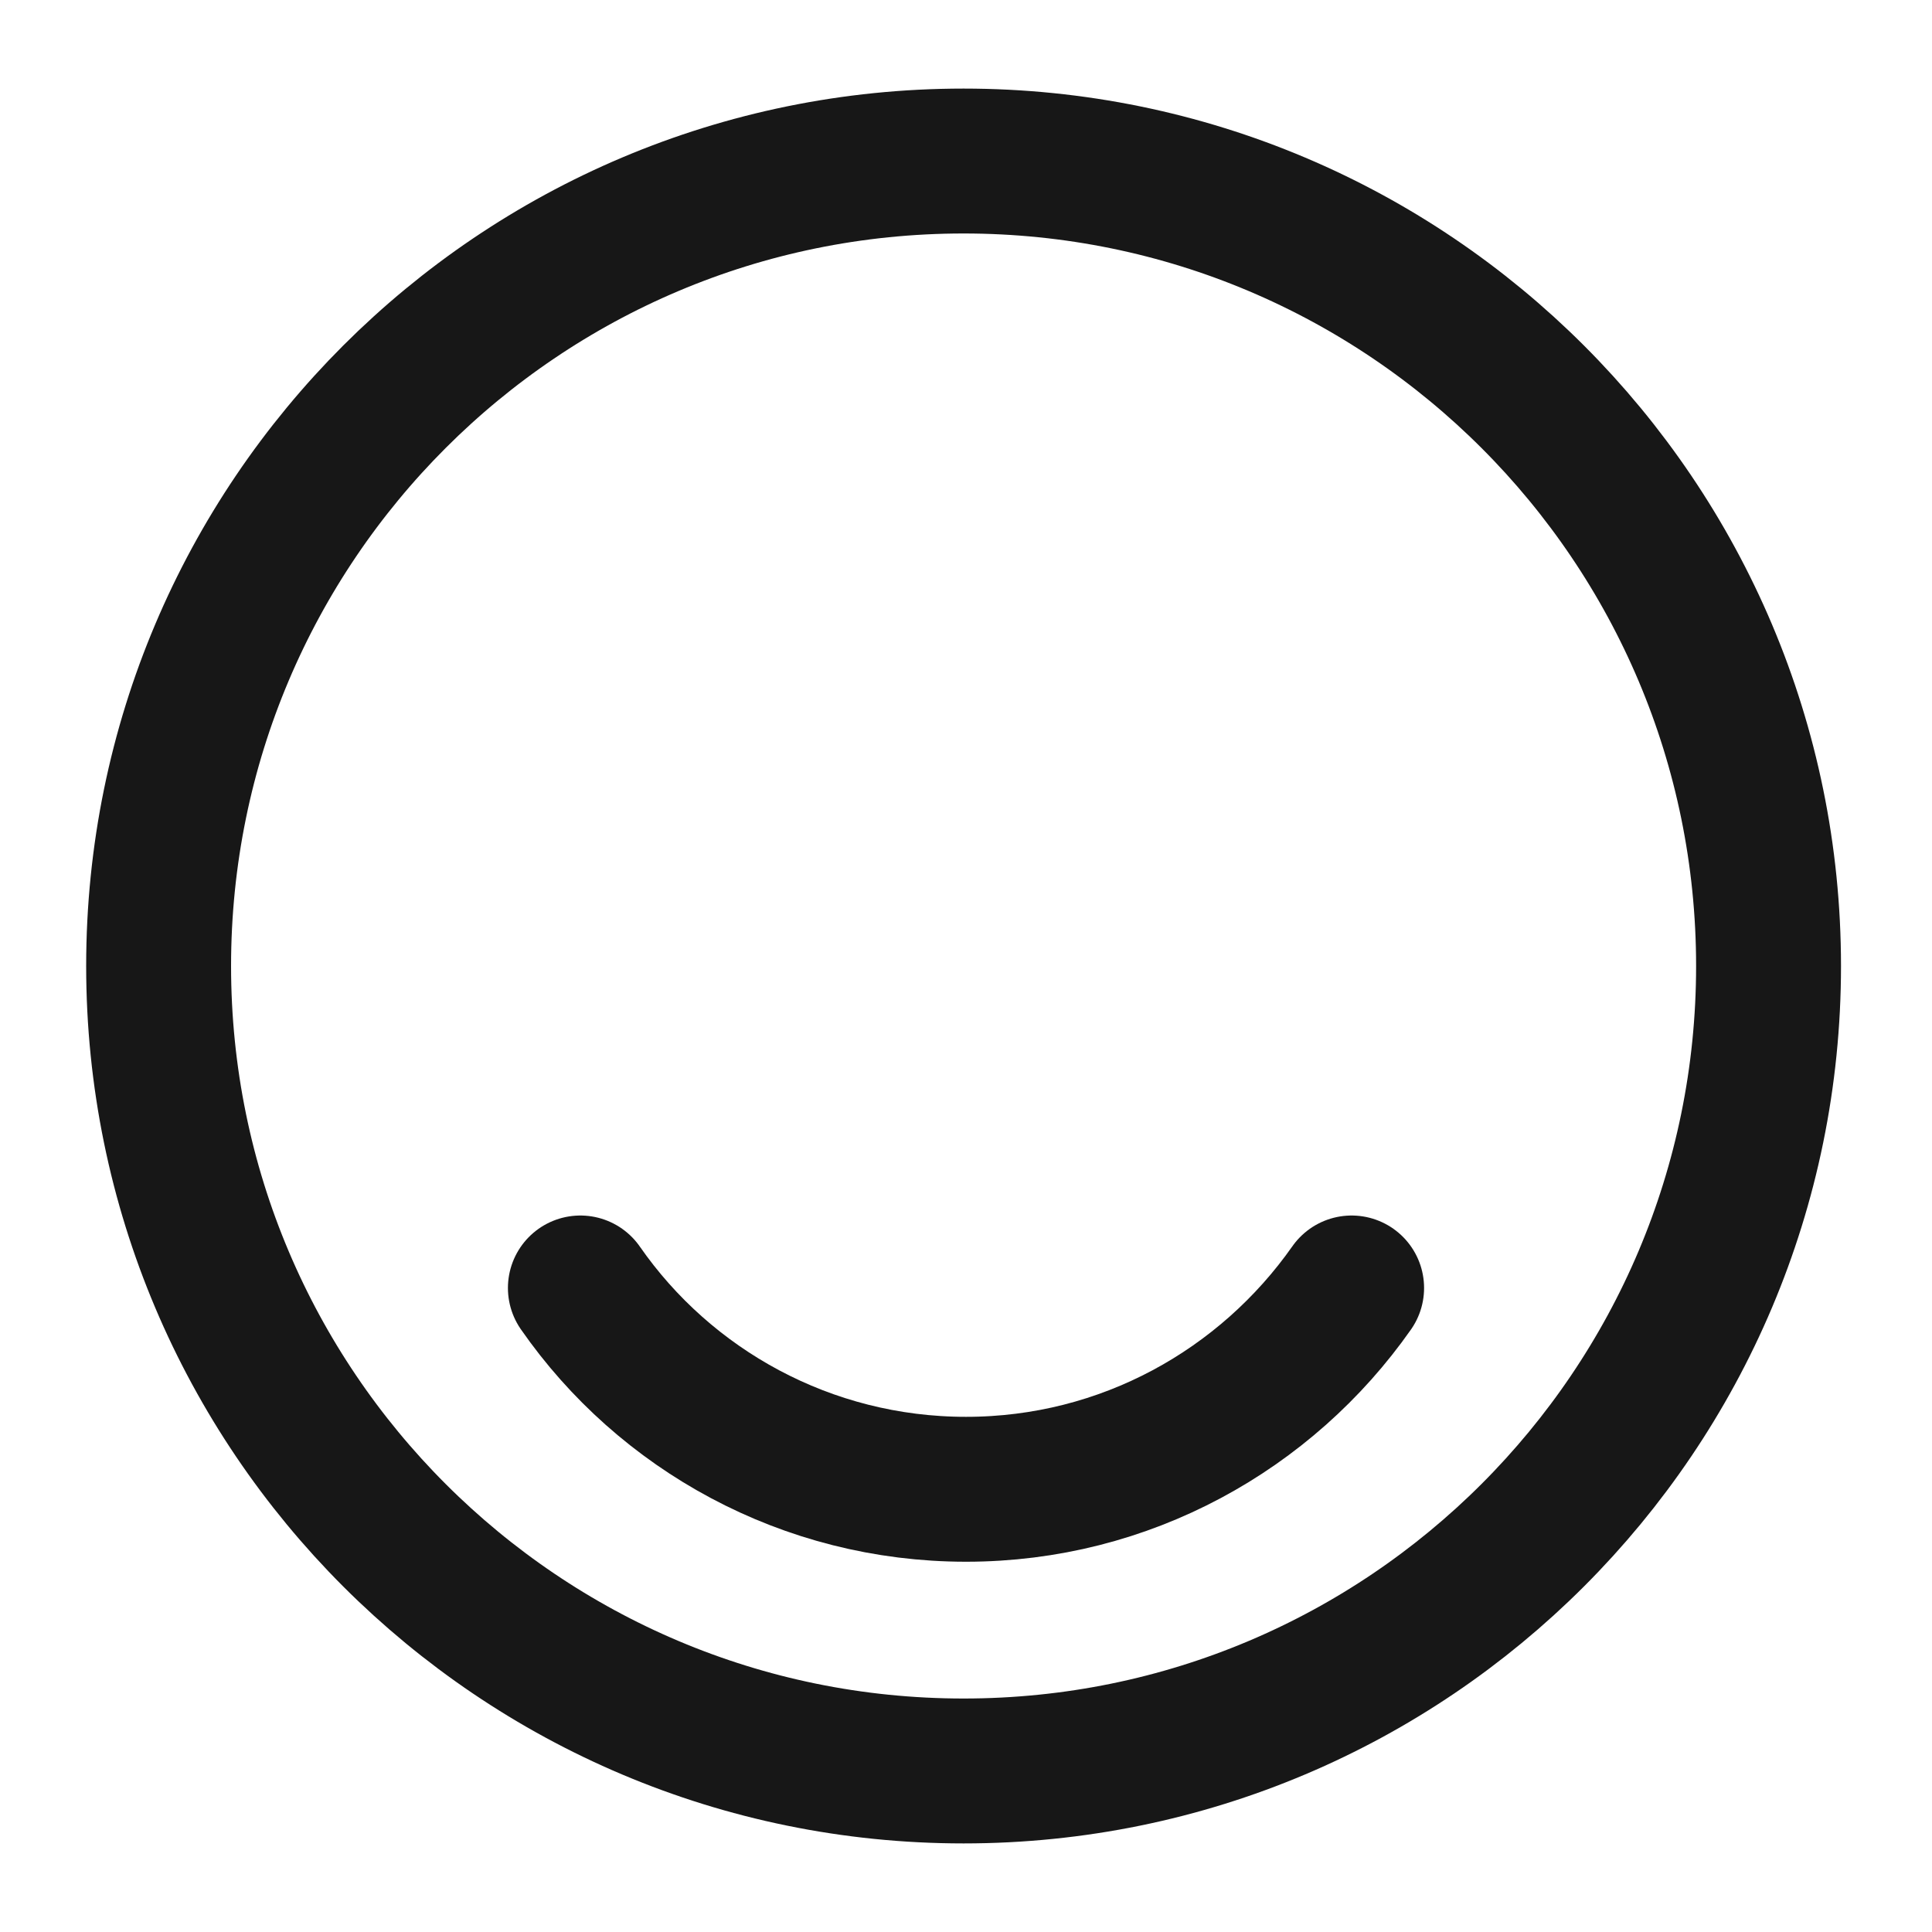
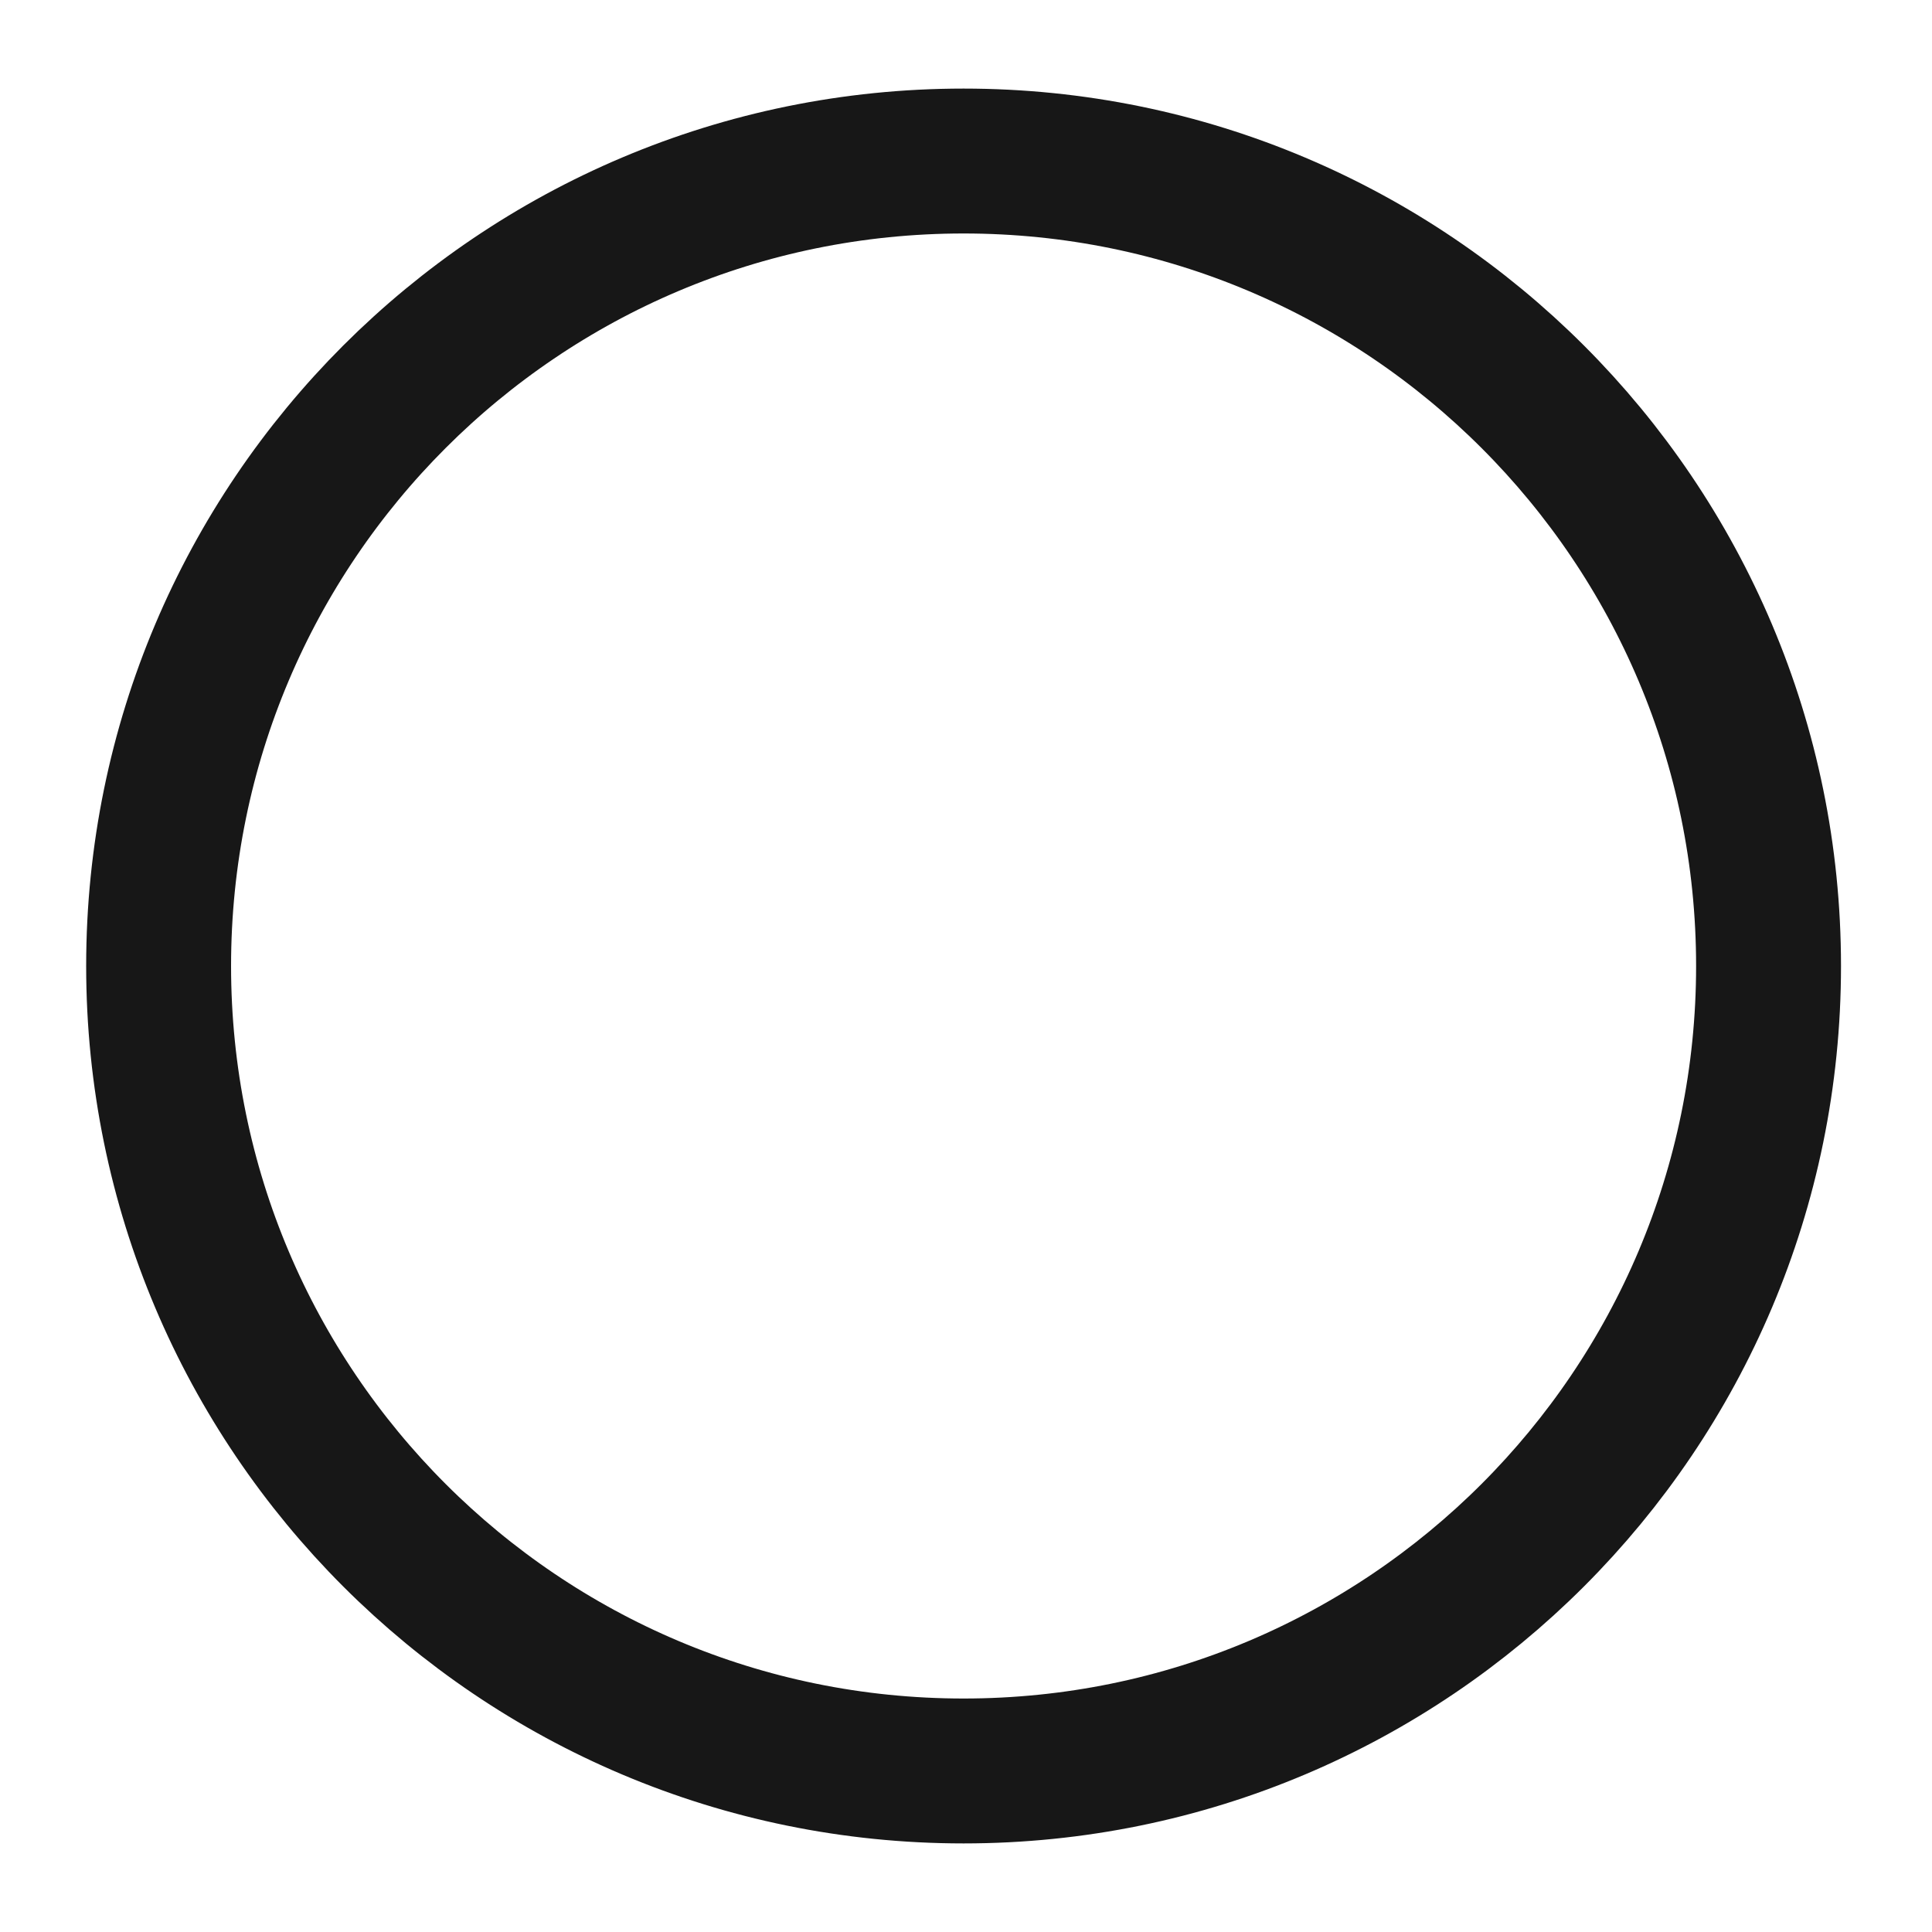
<svg xmlns="http://www.w3.org/2000/svg" width="20" height="20" viewBox="0 0 20 20" fill="none">
-   <path d="M9.975 18.333C14.577 18.333 18.308 14.602 18.308 10C18.308 5.398 14.577 1.667 9.975 1.667C5.373 1.667 1.642 5.398 1.642 10C1.642 14.602 5.373 18.333 9.975 18.333Z" stroke="#171717" stroke-width="1.5" stroke-linecap="round" stroke-linejoin="round" />
-   <path d="M6.008 13.333C6.883 14.592 8.35 15.417 10 15.417C11.65 15.417 13.108 14.592 13.992 13.333" stroke="#171717" stroke-width="1.5" stroke-linecap="round" stroke-linejoin="round" />
+   <path d="M9.975 18.333C14.577 18.333 18.308 14.602 18.308 10C18.308 5.398 14.577 1.667 9.975 1.667C5.373 1.667 1.642 5.398 1.642 10C1.642 14.602 5.373 18.333 9.975 18.333" stroke="#171717" stroke-width="1.5" stroke-linecap="round" stroke-linejoin="round" />
</svg>